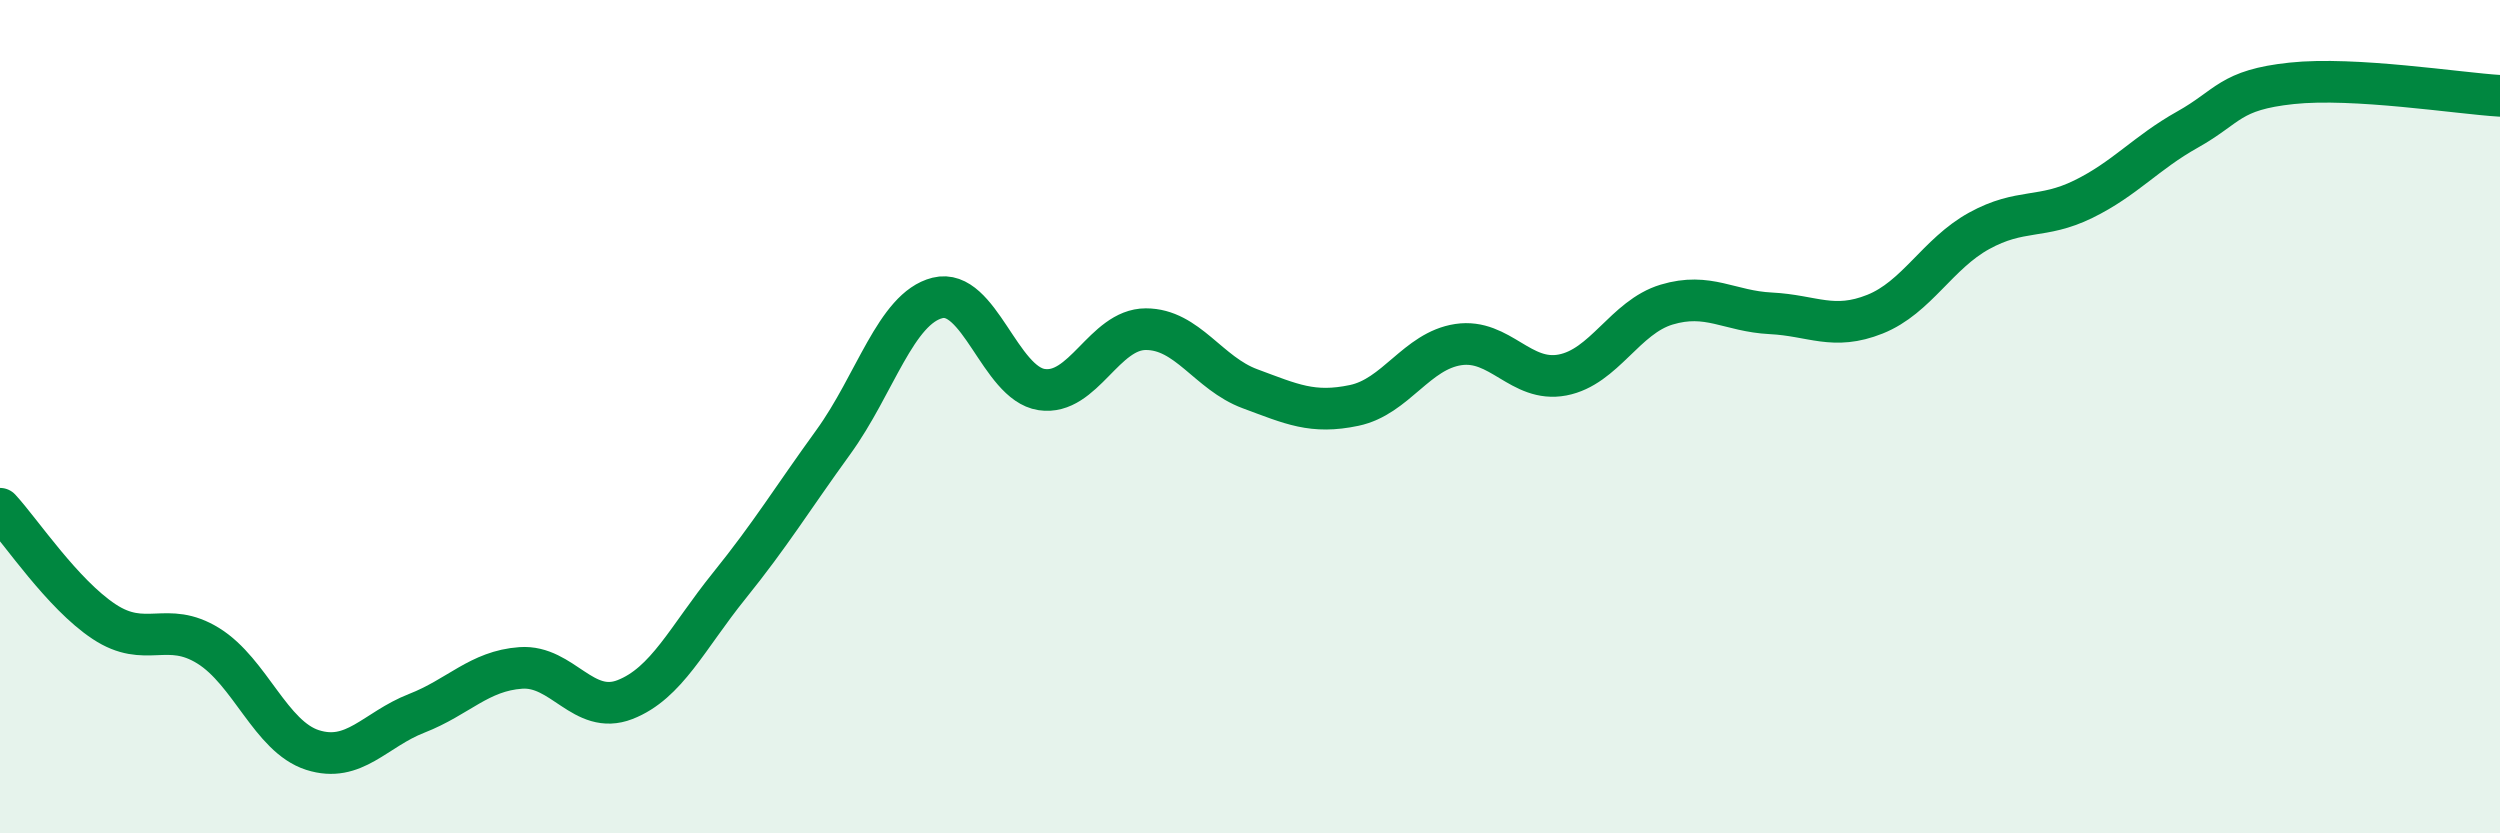
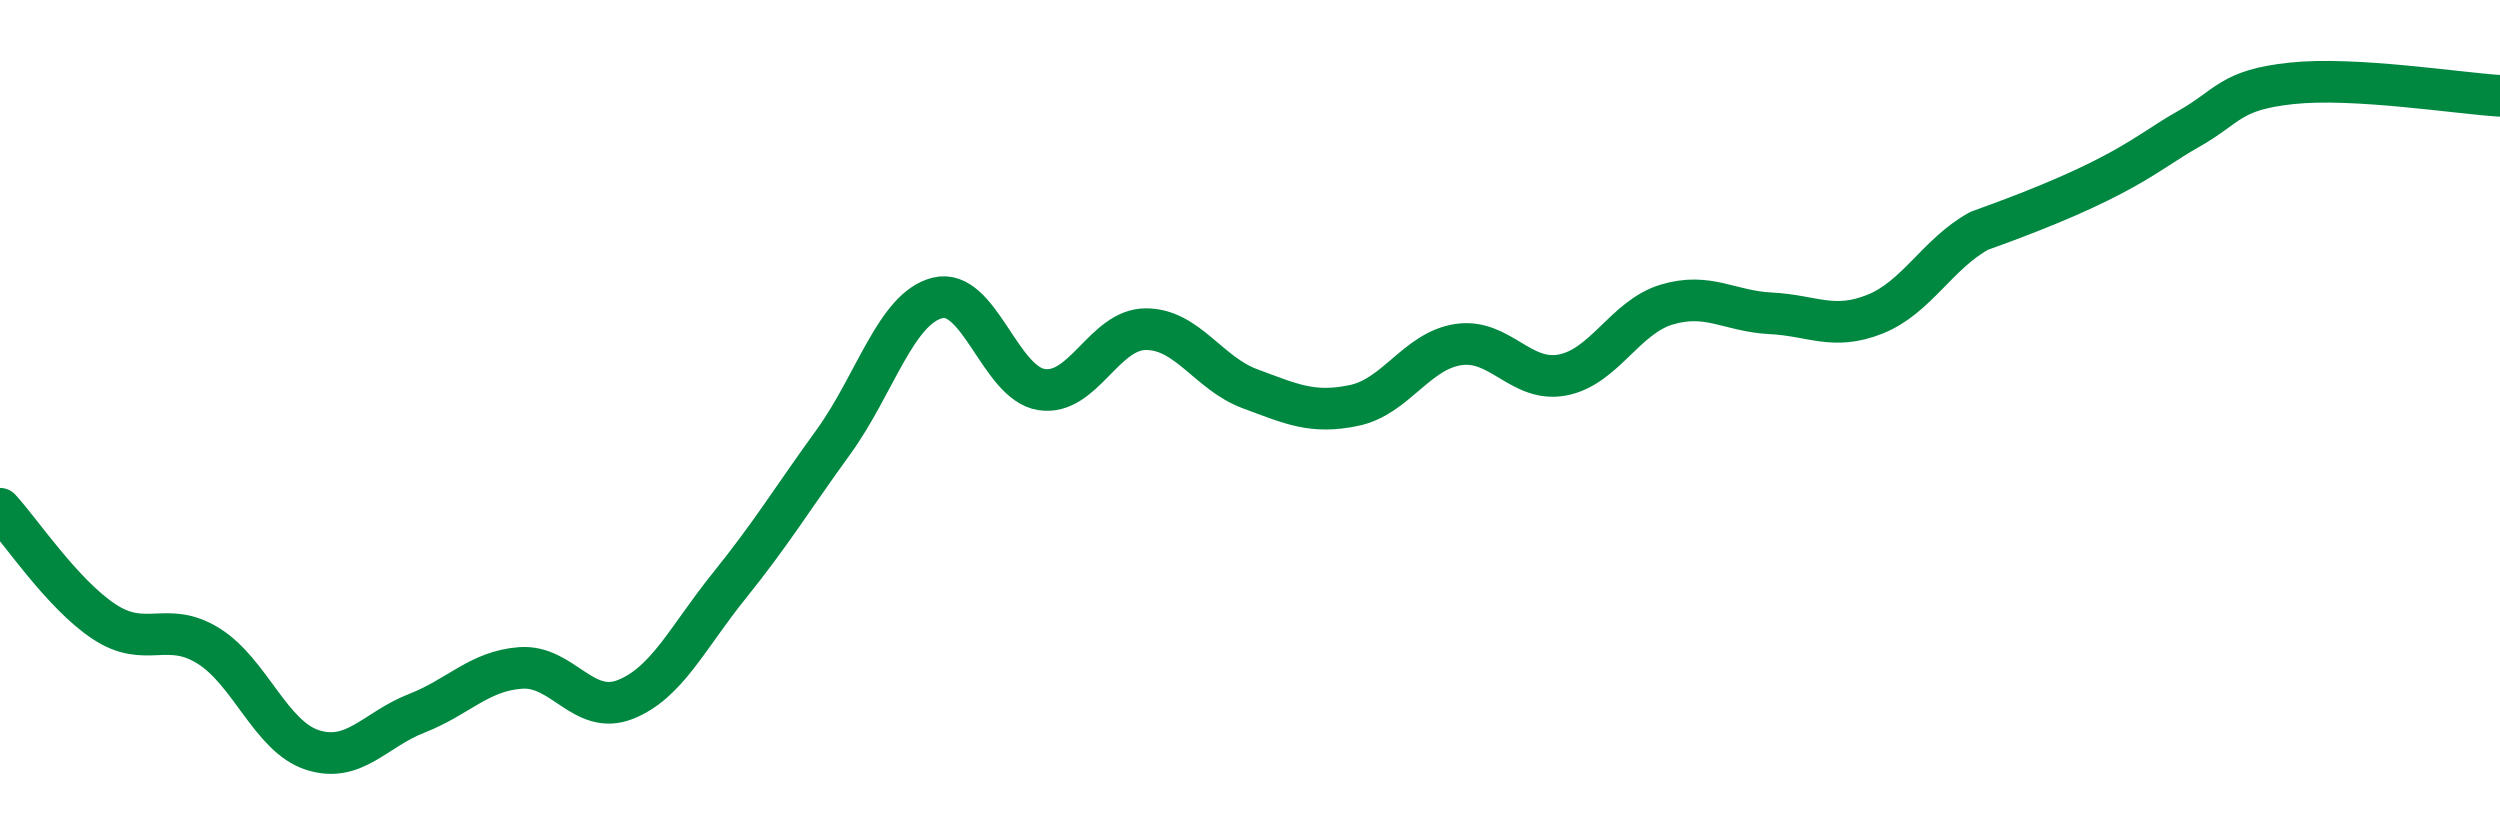
<svg xmlns="http://www.w3.org/2000/svg" width="60" height="20" viewBox="0 0 60 20">
-   <path d="M 0,12.21 C 0.5,12.75 1.5,14.26 2.5,14.92 C 3.5,15.58 4,14.88 5,15.5 C 6,16.12 6.5,17.68 7.5,18 C 8.5,18.32 9,17.51 10,17.12 C 11,16.73 11.5,16.1 12.5,16.03 C 13.5,15.96 14,17.18 15,16.79 C 16,16.4 16.5,15.3 17.5,14.06 C 18.5,12.82 19,11.99 20,10.61 C 21,9.23 21.5,7.4 22.5,7.15 C 23.5,6.9 24,9.2 25,9.35 C 26,9.5 26.5,7.9 27.5,7.9 C 28.5,7.9 29,8.96 30,9.33 C 31,9.7 31.5,9.94 32.5,9.73 C 33.5,9.52 34,8.42 35,8.27 C 36,8.12 36.5,9.19 37.5,9 C 38.5,8.81 39,7.61 40,7.31 C 41,7.01 41.5,7.47 42.5,7.52 C 43.5,7.57 44,7.94 45,7.54 C 46,7.14 46.5,6.09 47.5,5.54 C 48.5,4.99 49,5.27 50,4.78 C 51,4.29 51.5,3.67 52.5,3.11 C 53.5,2.55 53.5,2.16 55,2 C 56.5,1.84 59,2.24 60,2.3L60 20L0 20Z" fill="#008740" opacity="0.1" stroke-linecap="round" stroke-linejoin="round" />
-   <path d="M 0,12.21 C 0.5,12.75 1.5,14.26 2.5,14.92 C 3.5,15.58 4,14.88 5,15.5 C 6,16.12 6.5,17.68 7.5,18 C 8.5,18.32 9,17.51 10,17.12 C 11,16.73 11.5,16.1 12.5,16.03 C 13.5,15.96 14,17.18 15,16.79 C 16,16.4 16.5,15.3 17.5,14.06 C 18.5,12.82 19,11.99 20,10.61 C 21,9.23 21.5,7.4 22.5,7.15 C 23.5,6.9 24,9.2 25,9.35 C 26,9.5 26.5,7.9 27.5,7.9 C 28.5,7.9 29,8.96 30,9.33 C 31,9.7 31.5,9.94 32.5,9.73 C 33.5,9.52 34,8.42 35,8.27 C 36,8.12 36.5,9.19 37.5,9 C 38.5,8.81 39,7.61 40,7.31 C 41,7.01 41.5,7.47 42.5,7.52 C 43.5,7.57 44,7.94 45,7.54 C 46,7.14 46.5,6.09 47.5,5.54 C 48.5,4.99 49,5.27 50,4.78 C 51,4.29 51.5,3.67 52.5,3.11 C 53.5,2.55 53.5,2.16 55,2 C 56.5,1.84 59,2.24 60,2.3" stroke="#008740" stroke-width="1" fill="none" stroke-linecap="round" stroke-linejoin="round" />
+   <path d="M 0,12.21 C 0.5,12.75 1.5,14.26 2.5,14.92 C 3.5,15.58 4,14.88 5,15.5 C 6,16.12 6.5,17.68 7.5,18 C 8.5,18.32 9,17.51 10,17.12 C 11,16.73 11.5,16.1 12.5,16.03 C 13.5,15.96 14,17.18 15,16.79 C 16,16.4 16.5,15.3 17.5,14.06 C 18.5,12.82 19,11.99 20,10.61 C 21,9.23 21.5,7.4 22.5,7.15 C 23.5,6.9 24,9.2 25,9.35 C 26,9.5 26.5,7.9 27.5,7.9 C 28.5,7.9 29,8.96 30,9.33 C 31,9.7 31.5,9.94 32.5,9.73 C 33.5,9.52 34,8.42 35,8.27 C 36,8.12 36.5,9.19 37.5,9 C 38.5,8.81 39,7.61 40,7.31 C 41,7.01 41.5,7.47 42.5,7.52 C 43.5,7.57 44,7.94 45,7.54 C 46,7.14 46.5,6.09 47.5,5.54 C 51,4.29 51.5,3.67 52.5,3.11 C 53.5,2.55 53.5,2.16 55,2 C 56.5,1.84 59,2.24 60,2.3" stroke="#008740" stroke-width="1" fill="none" stroke-linecap="round" stroke-linejoin="round" />
</svg>